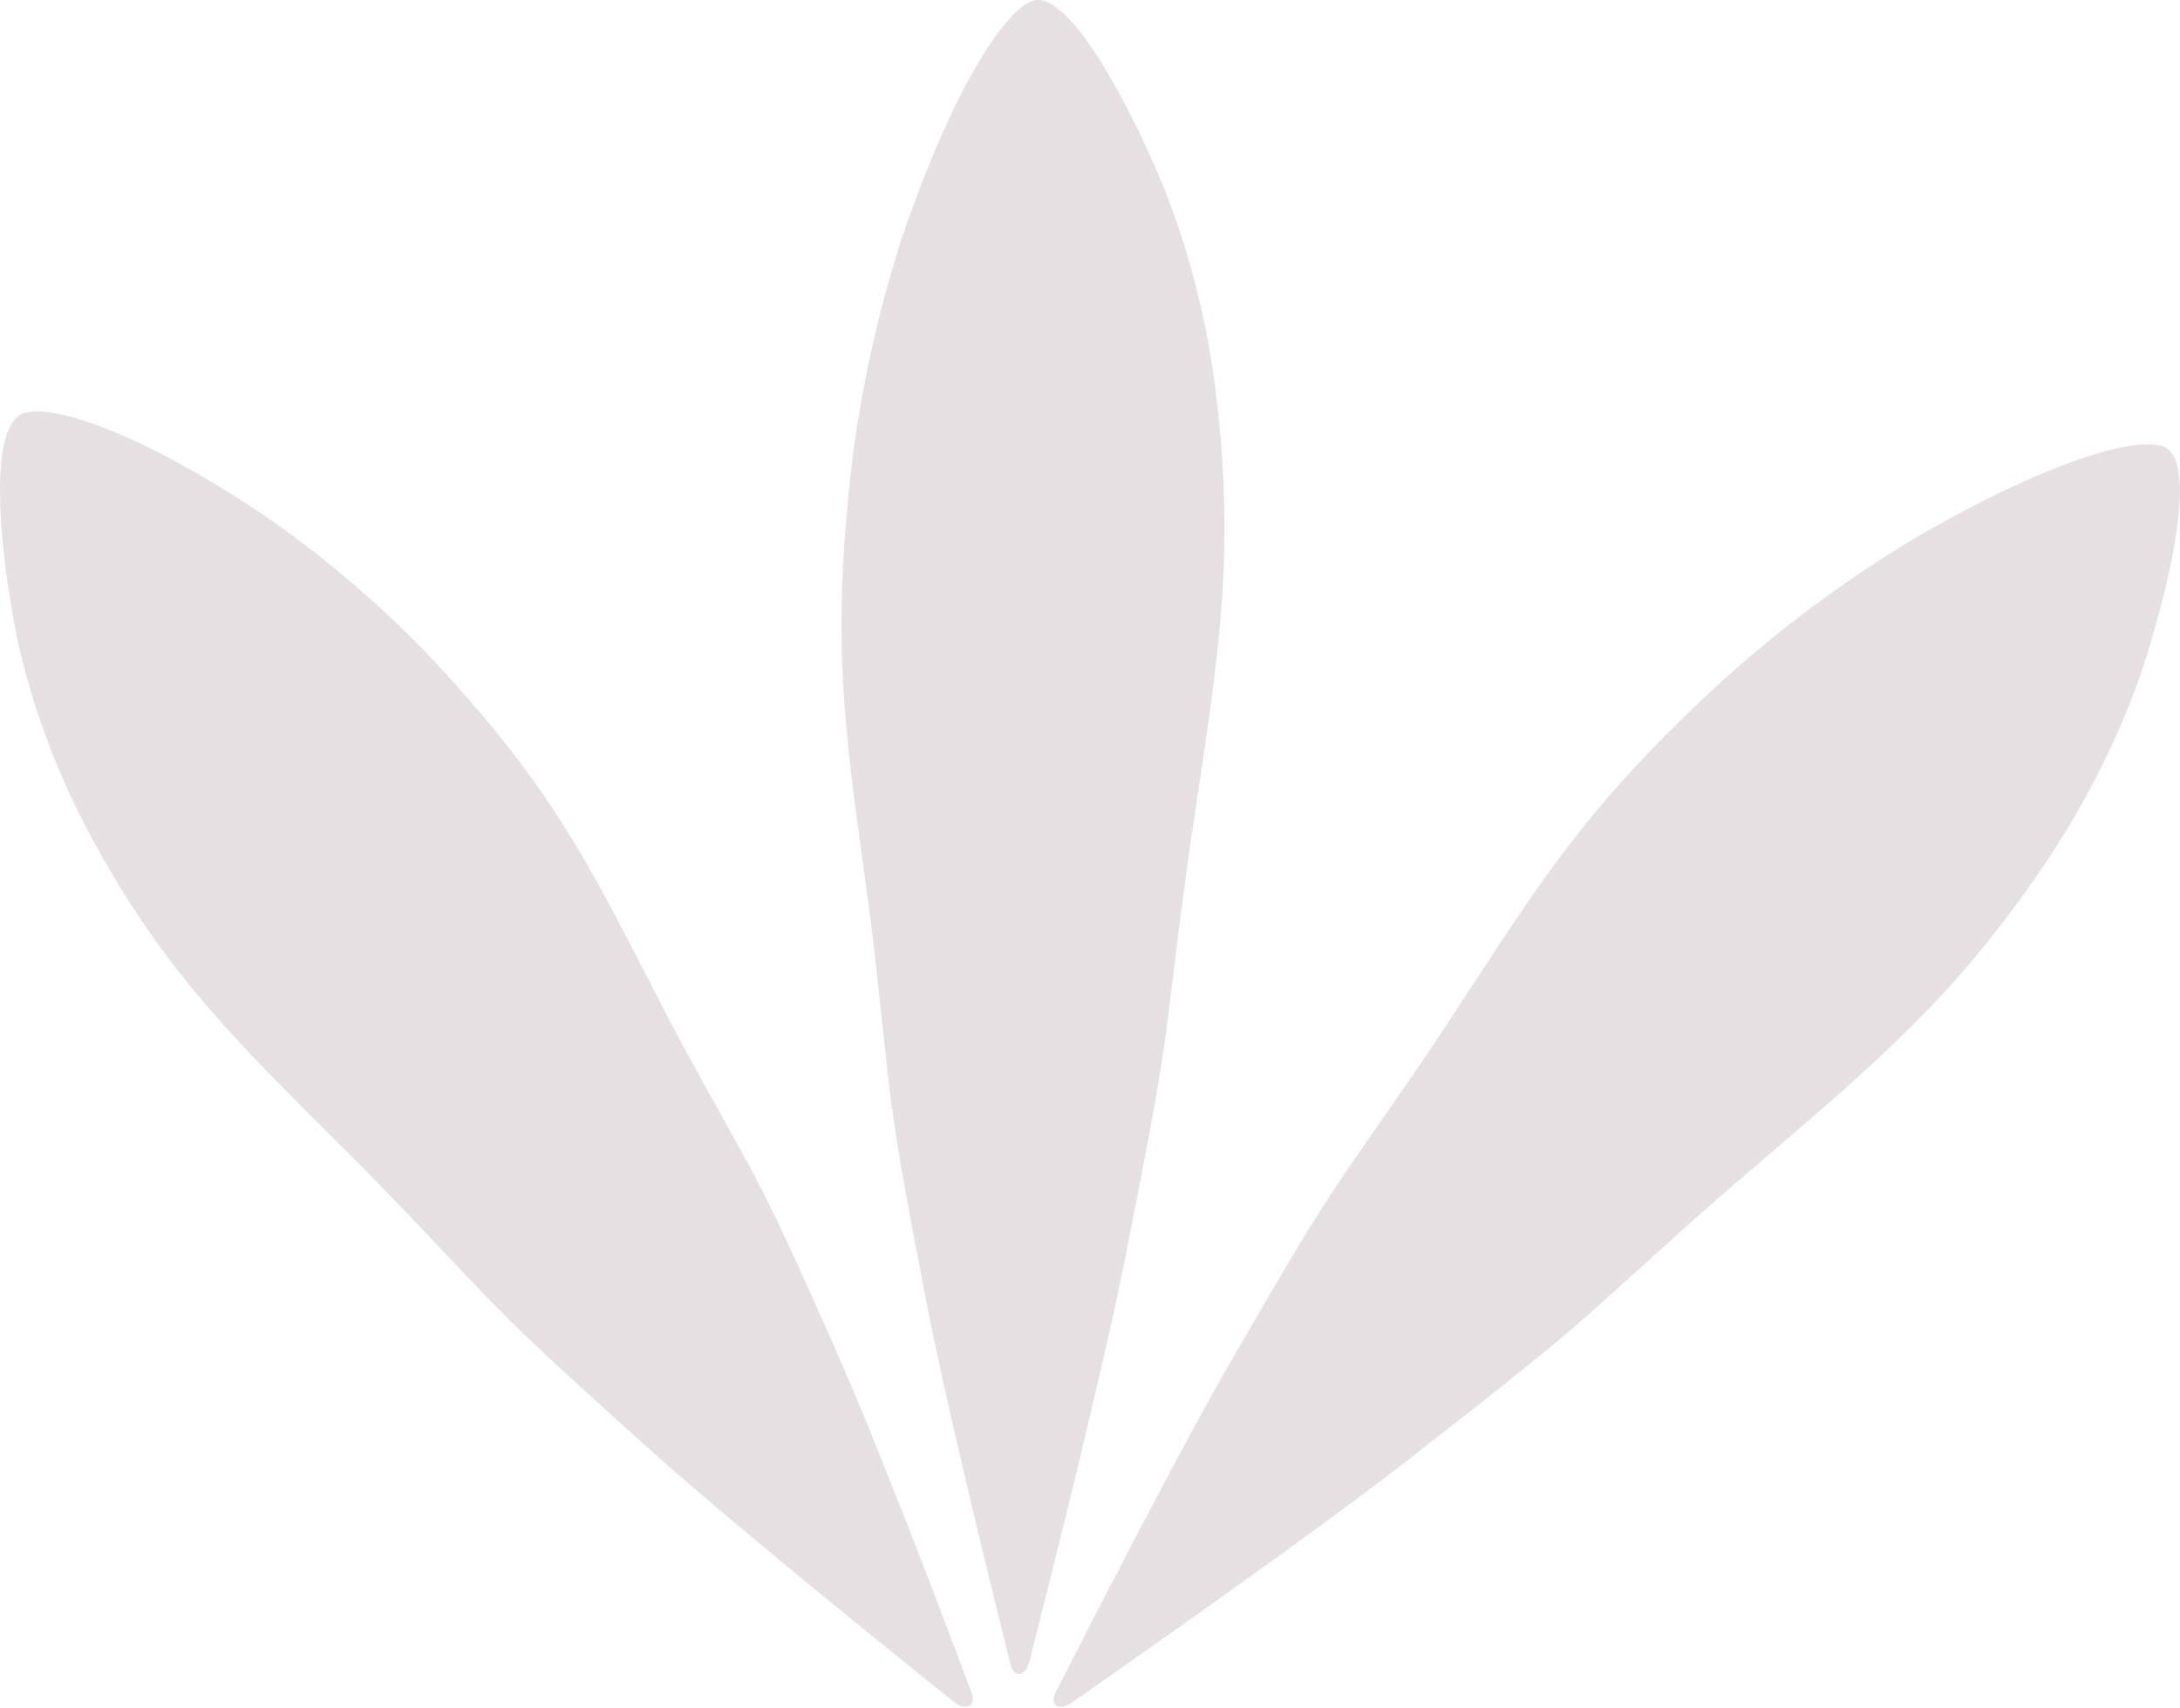
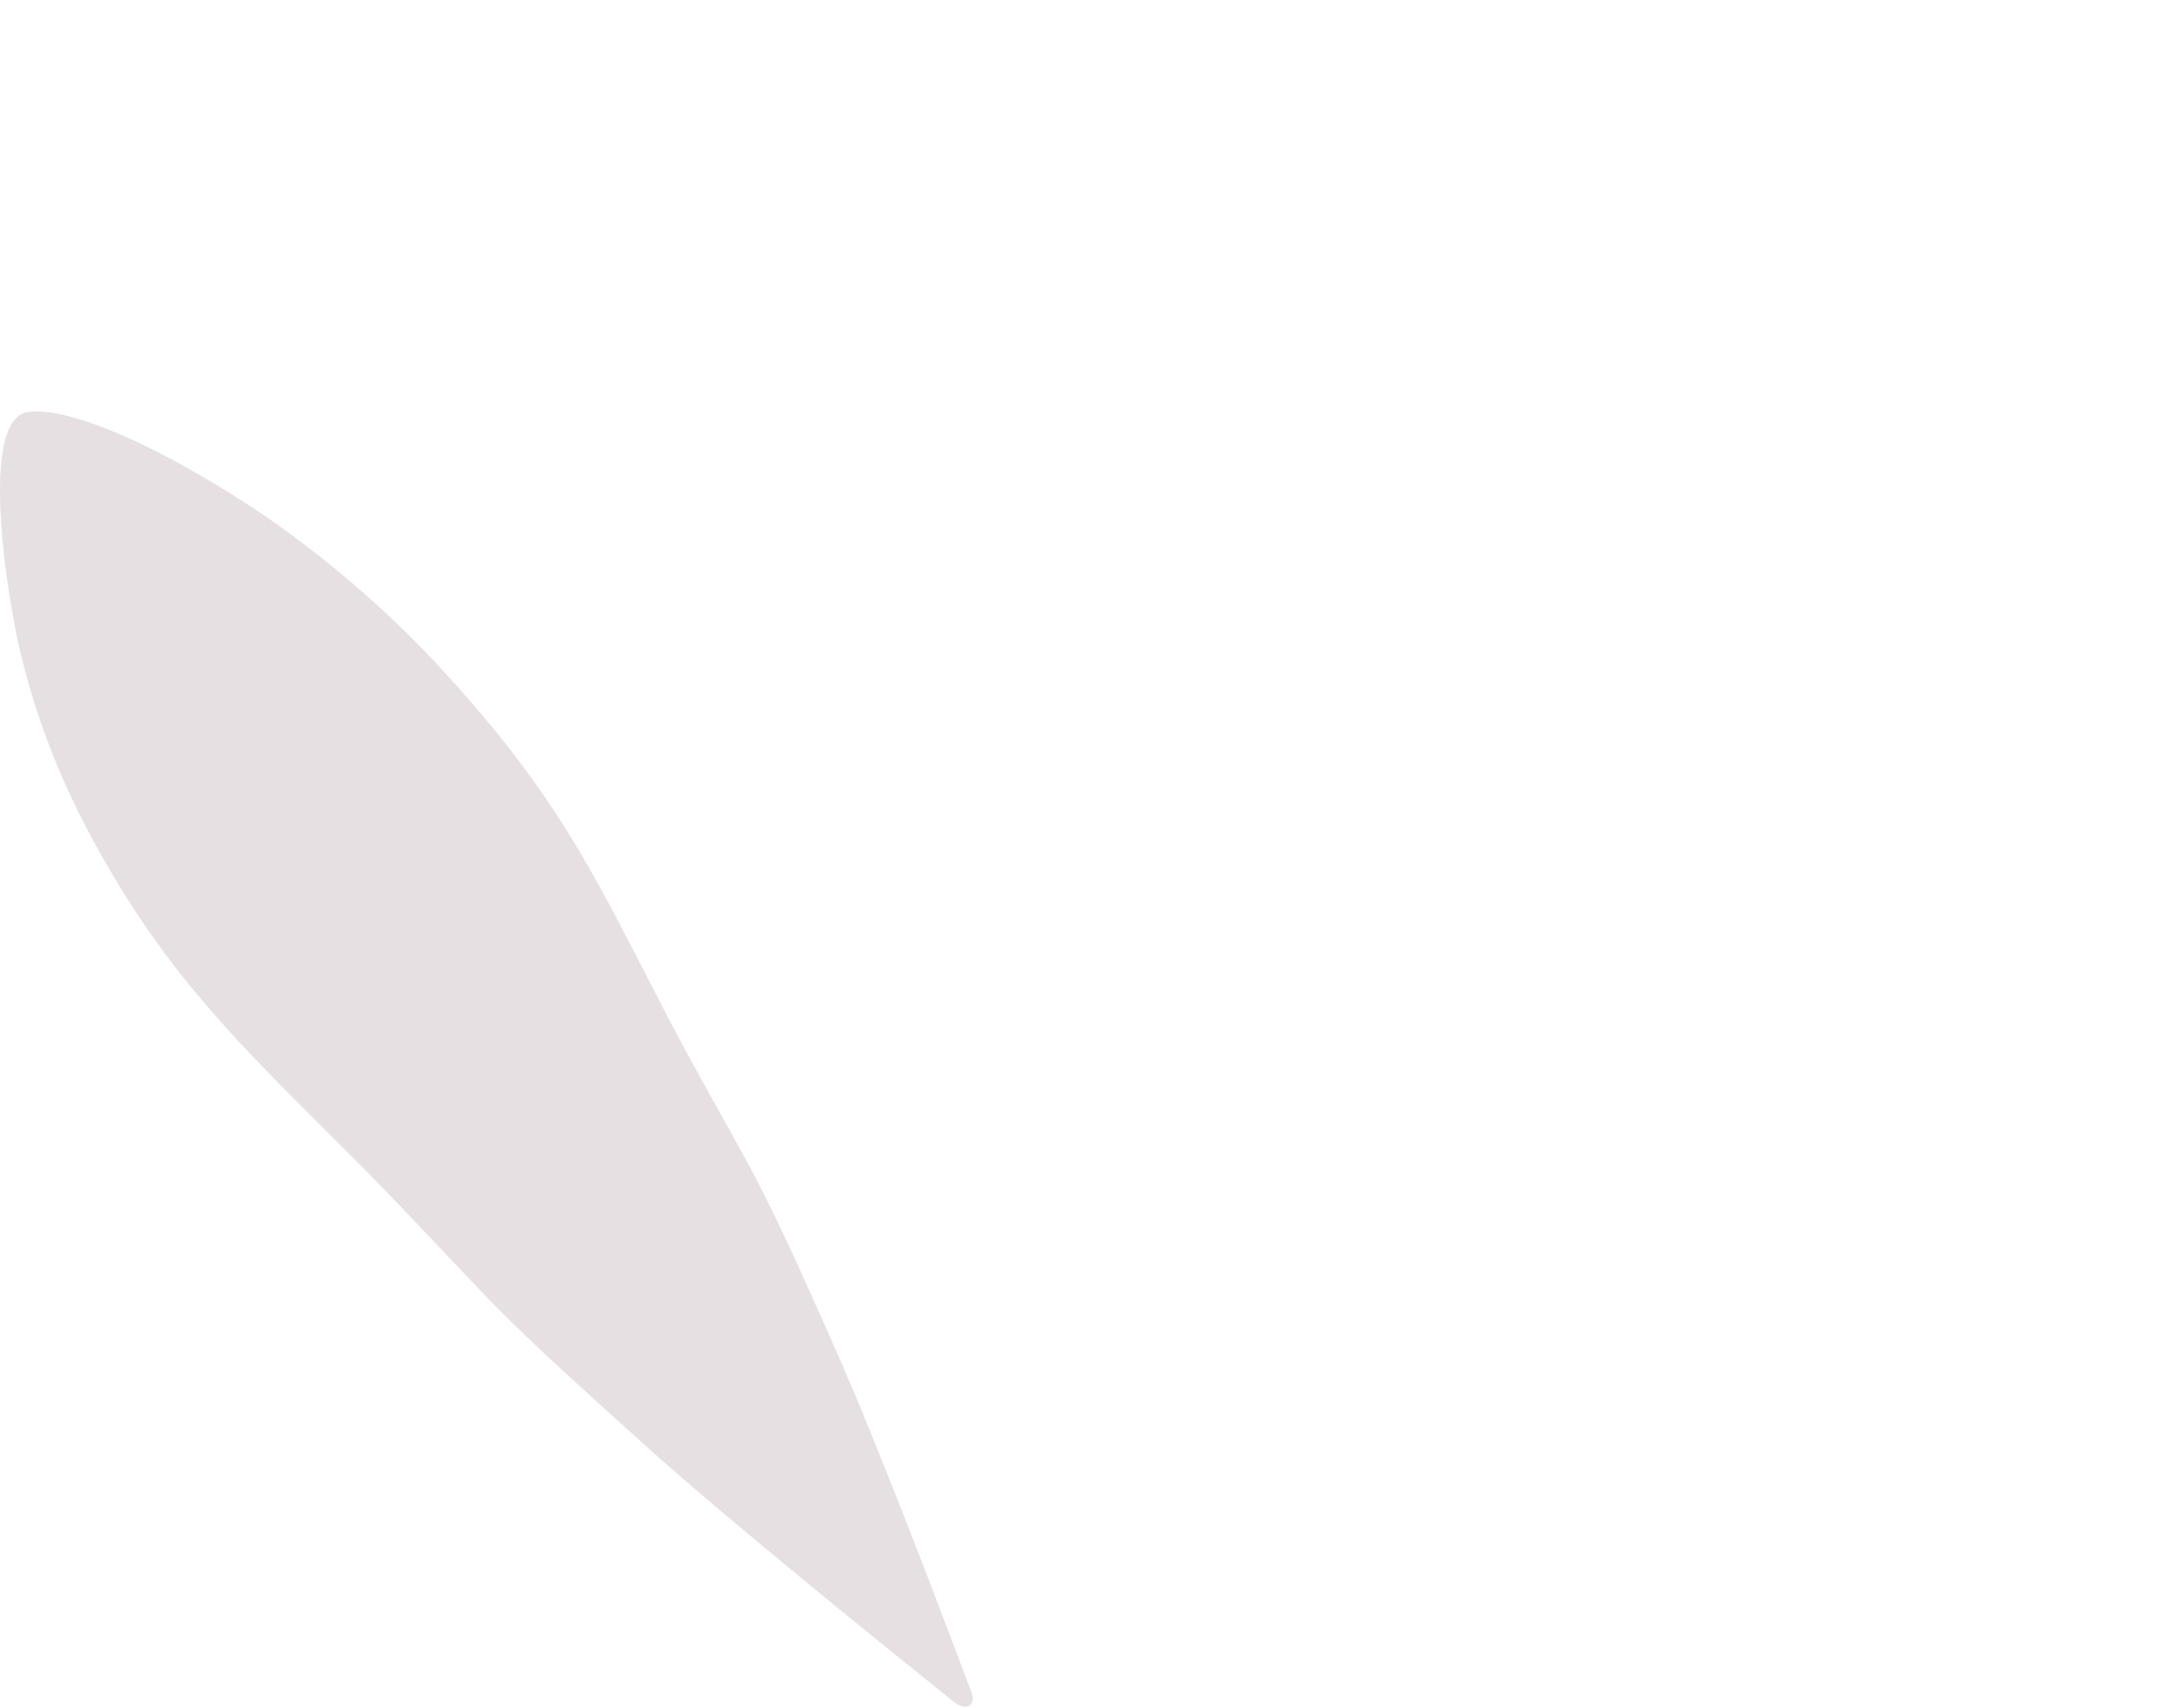
<svg xmlns="http://www.w3.org/2000/svg" fill="none" height="100%" overflow="visible" preserveAspectRatio="none" style="display: block;" viewBox="0 0 148 116" width="100%">
  <g id="Group">
    <path d="M43.861 98.198C40.247 94.92 36.574 91.685 33.23 88.274C29.937 84.846 26.754 81.358 23.334 77.989C19.957 74.602 16.503 71.25 13.514 67.67C10.542 64.183 7.95 60.2 5.805 56.091C3.694 52.032 2.191 47.898 1.212 43.554C0.055 37.941 -0.857 29.639 1.33 28.194C2.749 27.253 8.592 28.74 17.973 35.017C22.422 38.101 26.239 41.462 29.464 44.873C32.614 48.26 35.468 51.705 37.984 55.612C40.458 59.444 42.468 63.511 44.553 67.536C46.596 71.577 48.885 75.51 51.046 79.493C53.166 83.501 54.956 87.669 56.805 91.811C59.659 98.248 64.109 109.987 65.958 114.919C66.295 115.827 65.578 116.213 64.759 115.558C60.267 111.961 49.501 103.273 43.852 98.189L43.861 98.198Z" fill="#5F3B4C" fill-opacity="0.16" id="Vector" />
-     <path d="M95.857 98.92C99.876 95.769 103.954 92.652 107.72 89.366C111.444 86.047 115.057 82.677 118.891 79.426C122.69 76.157 126.566 72.922 130.003 69.451C133.414 66.065 136.496 62.183 139.164 58.15C141.781 54.167 143.808 50.091 145.328 45.789C147.185 40.227 149.153 31.975 147.152 30.462C145.851 29.479 139.839 30.773 129.682 36.731C124.852 39.663 120.622 42.89 116.966 46.193C113.394 49.47 110.109 52.814 107.103 56.637C104.148 60.385 101.632 64.368 99.04 68.317C96.481 72.283 93.712 76.132 91.044 80.039C88.418 83.972 86.104 88.072 83.731 92.147C80.067 98.475 74.139 110.045 71.674 114.911C71.218 115.81 71.885 116.222 72.789 115.591C77.728 112.146 89.575 103.827 95.848 98.937L95.857 98.92Z" fill="#5F3B4C" fill-opacity="0.16" id="Vector_2" />
-     <path d="M76.428 85.198C77.407 80.199 78.446 75.191 79.147 70.25C79.788 65.317 80.32 60.419 81.089 55.461C81.823 50.512 82.634 45.554 82.955 40.689C83.318 35.907 83.107 30.958 82.482 26.177C81.857 21.463 80.717 17.06 79.045 12.808C76.808 7.38 72.882 -0.149 70.374 0.002C68.744 0.103 65.037 4.985 61.246 16.102C59.515 21.463 58.426 26.656 57.827 31.53C57.269 36.328 56.982 41 57.21 45.848C57.43 50.604 58.139 55.259 58.764 59.94C59.431 64.603 59.853 69.317 60.393 74.014C60.984 78.695 61.922 83.308 62.8 87.929C64.176 95.105 67.275 107.718 68.6 113.003C68.845 113.978 69.622 113.852 69.892 112.793C71.37 106.979 74.891 92.98 76.436 85.198H76.428Z" fill="#5F3B4C" fill-opacity="0.16" id="Vector_3" />
  </g>
</svg>